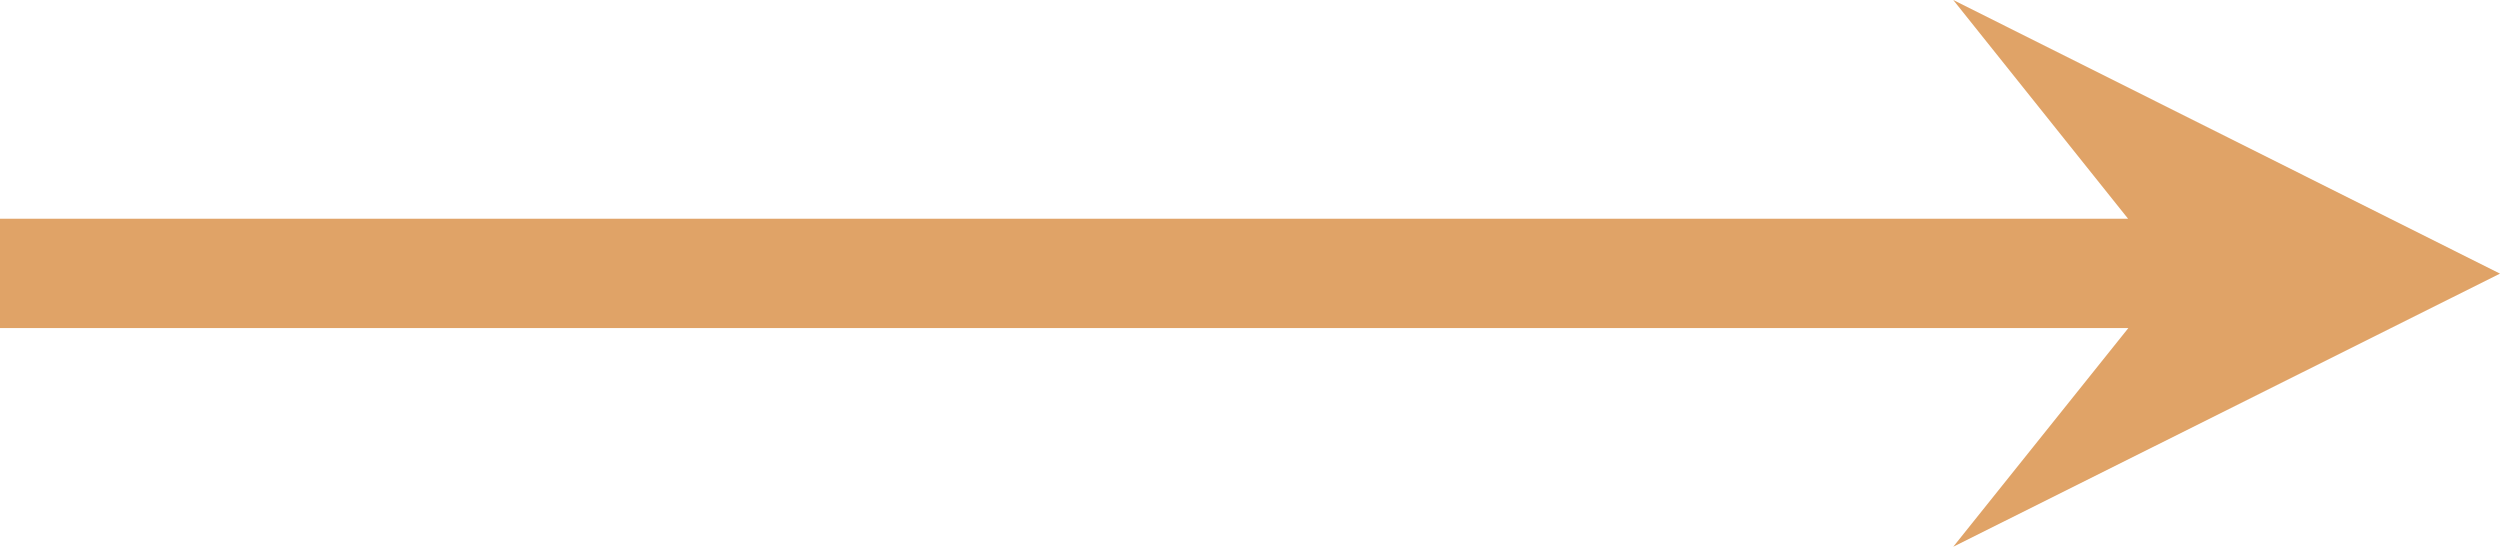
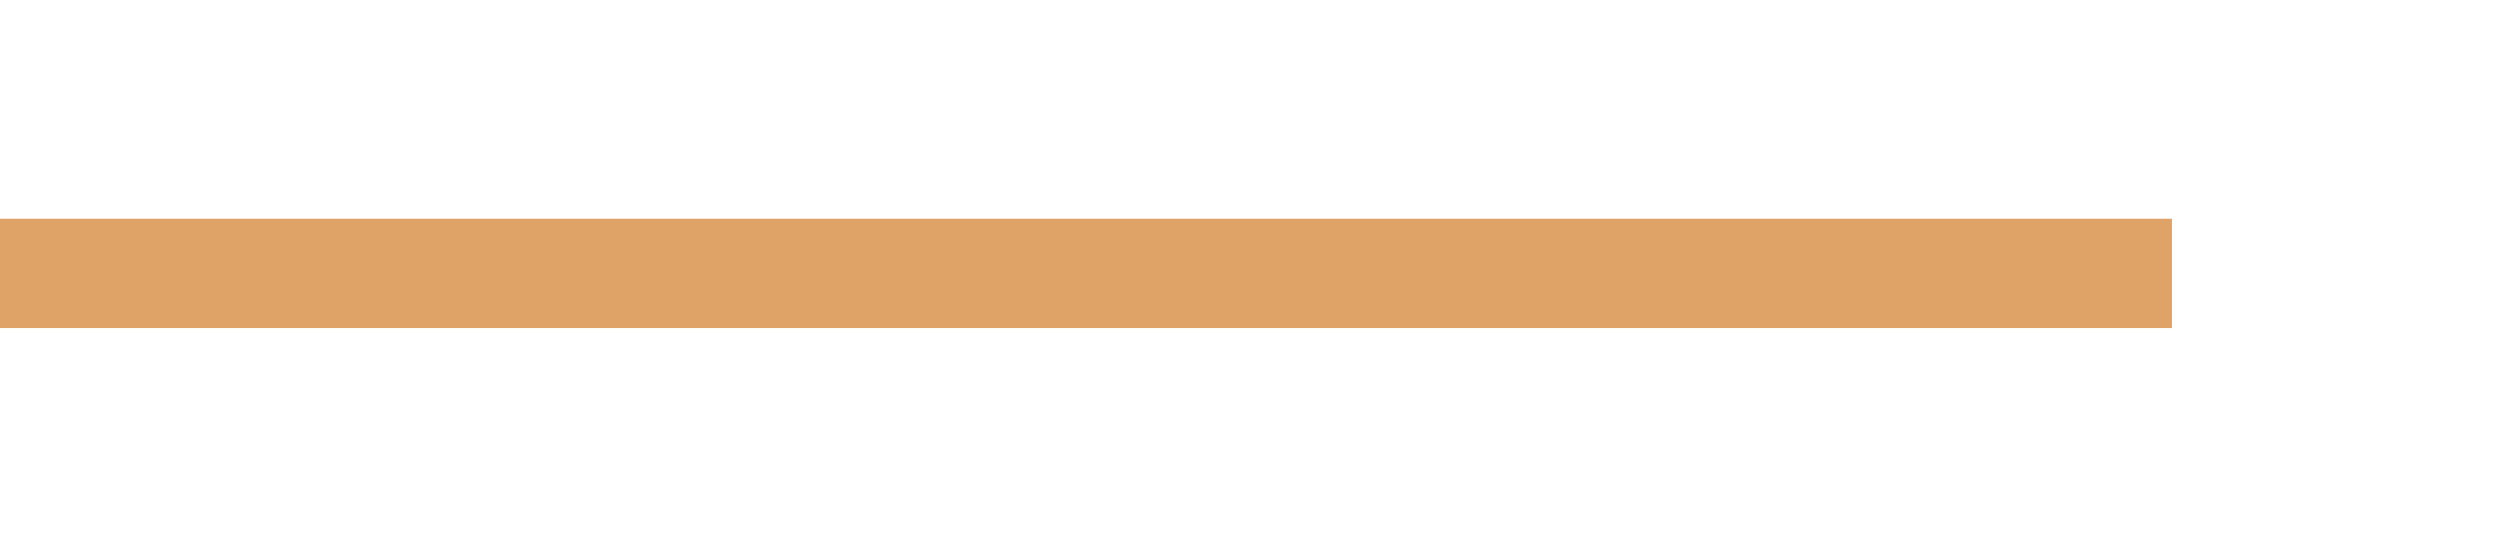
<svg xmlns="http://www.w3.org/2000/svg" id="a" viewBox="0 0 51.44 11.25">
  <defs>
    <style>.b{fill:#e0a367;}</style>
  </defs>
-   <path class="b" d="M44.69,5.63L40.19,0l11.25,5.63-11.25,5.62,4.5-5.62ZM0,4.5H44.69v2.25H0v-2.25Z" />
+   <path class="b" d="M44.69,5.63L40.19,0ZM0,4.5H44.69v2.25H0v-2.25Z" />
</svg>